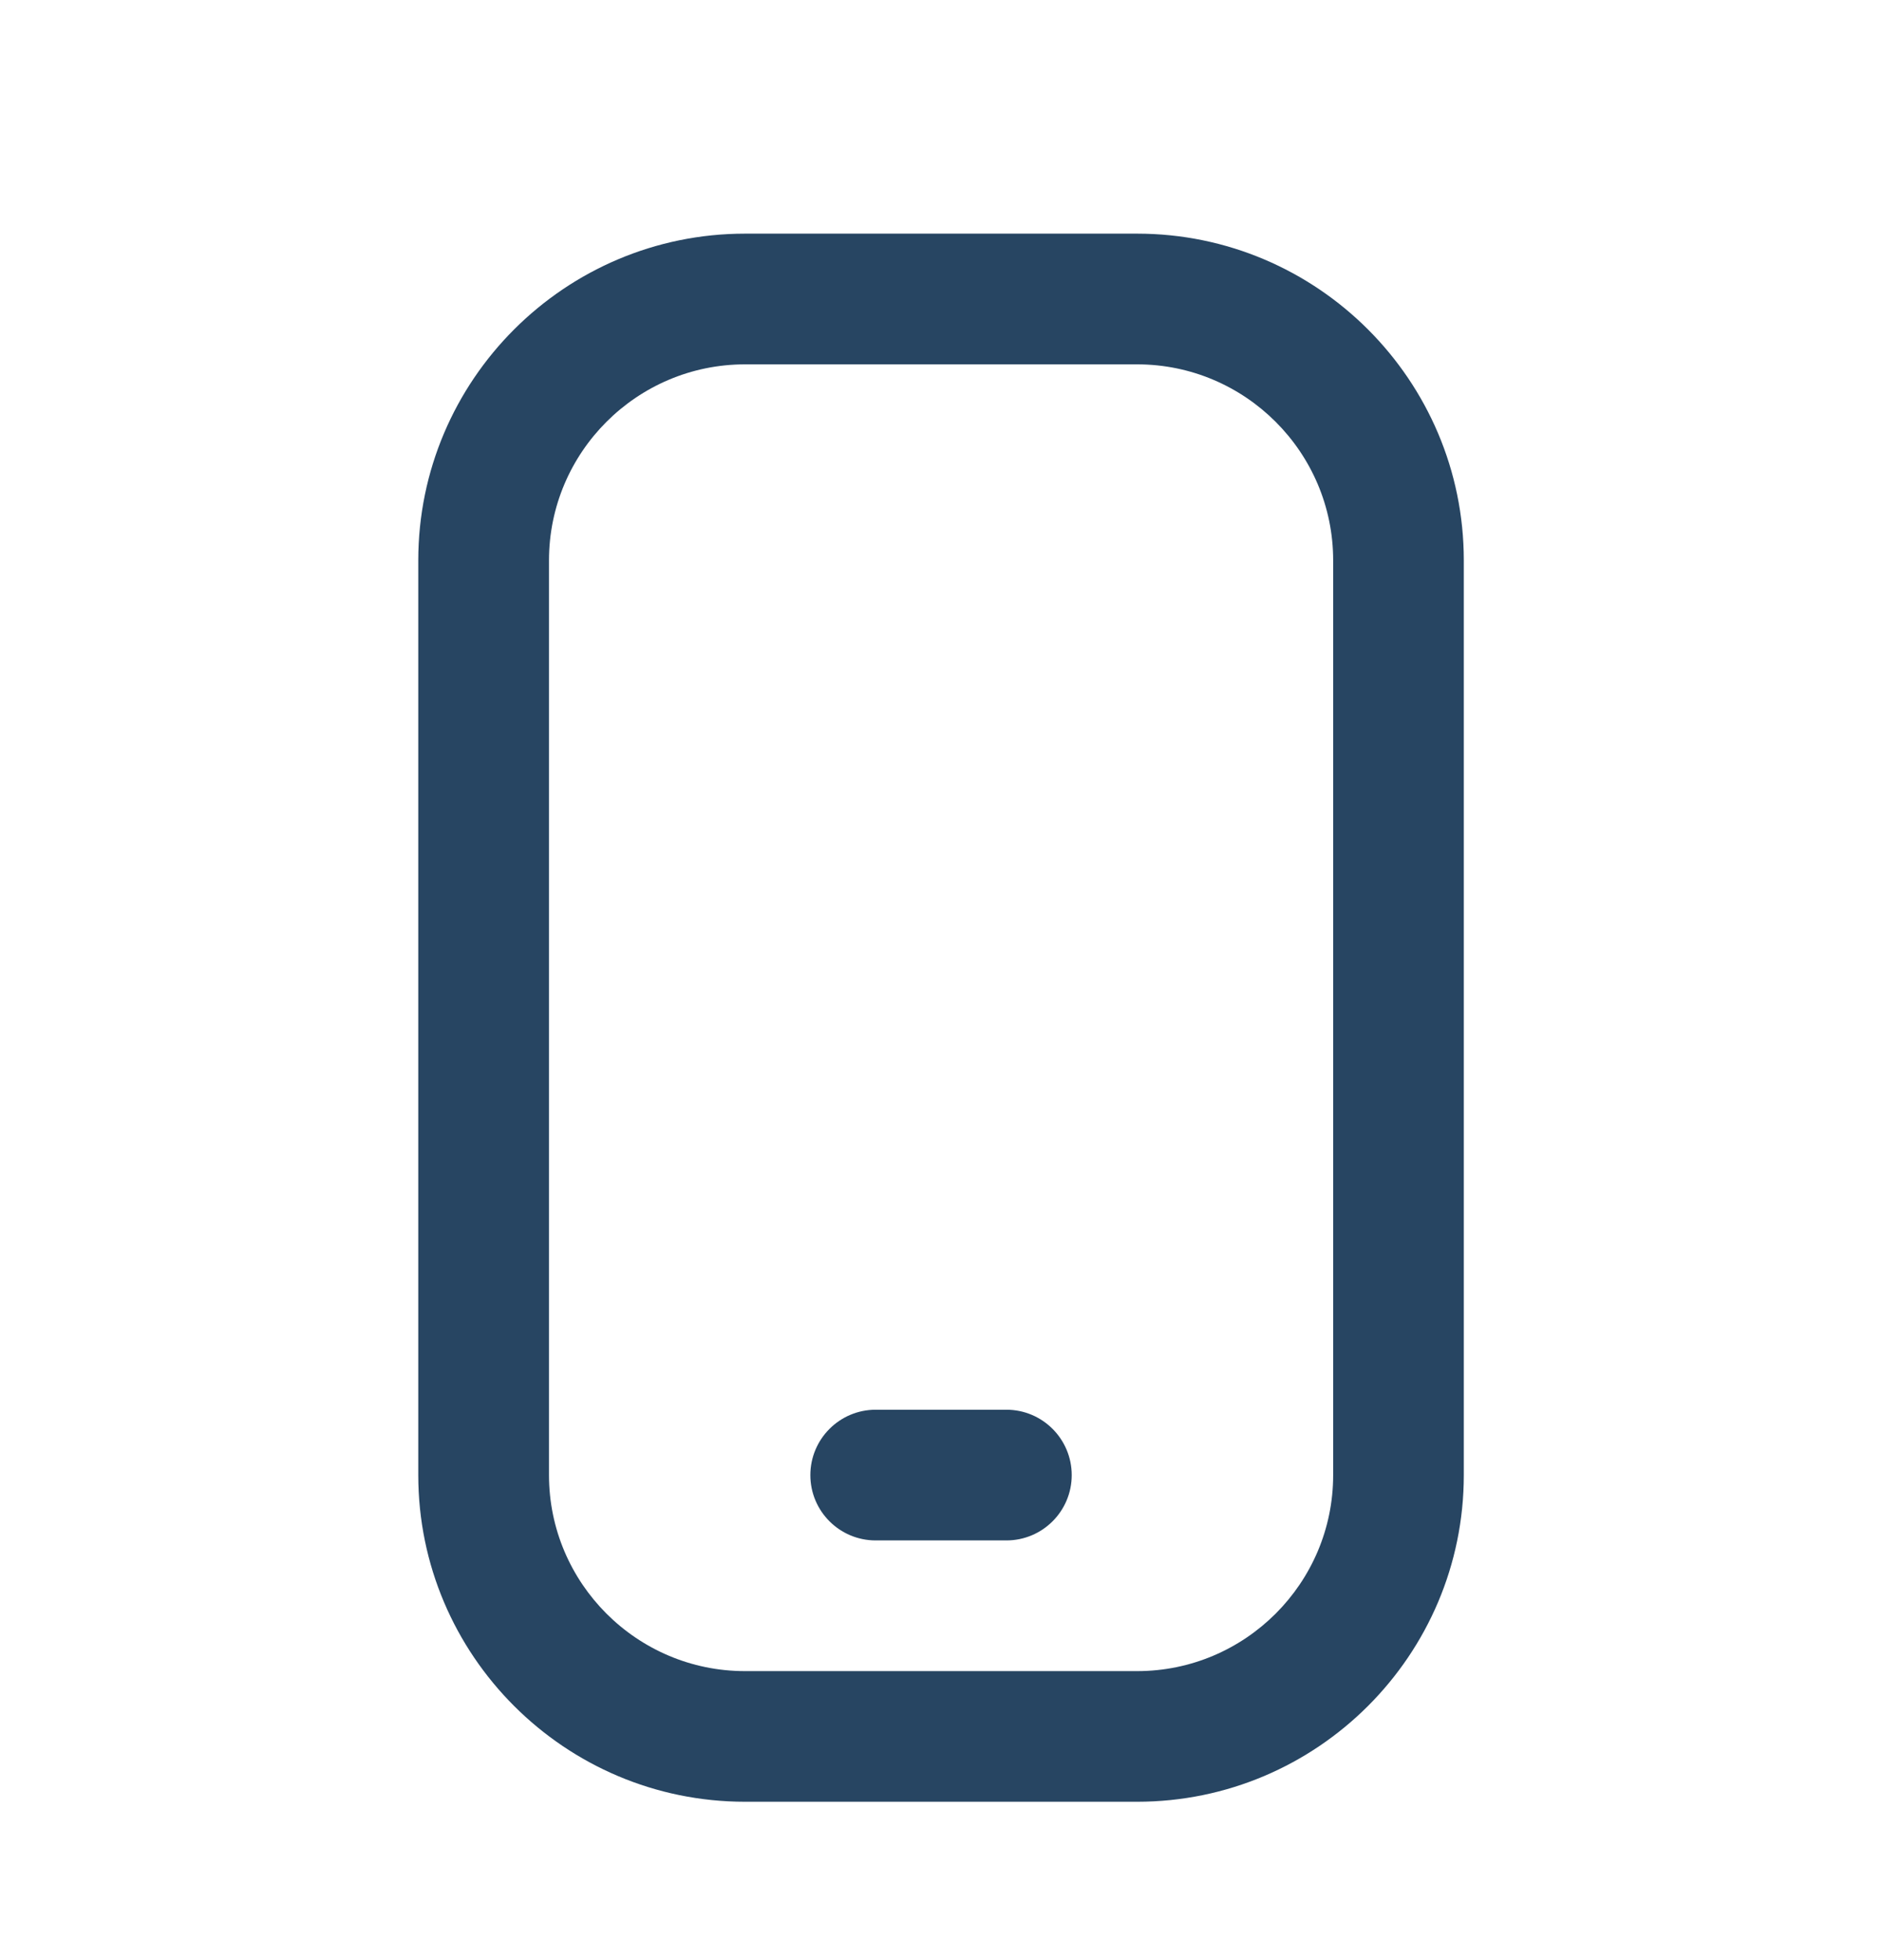
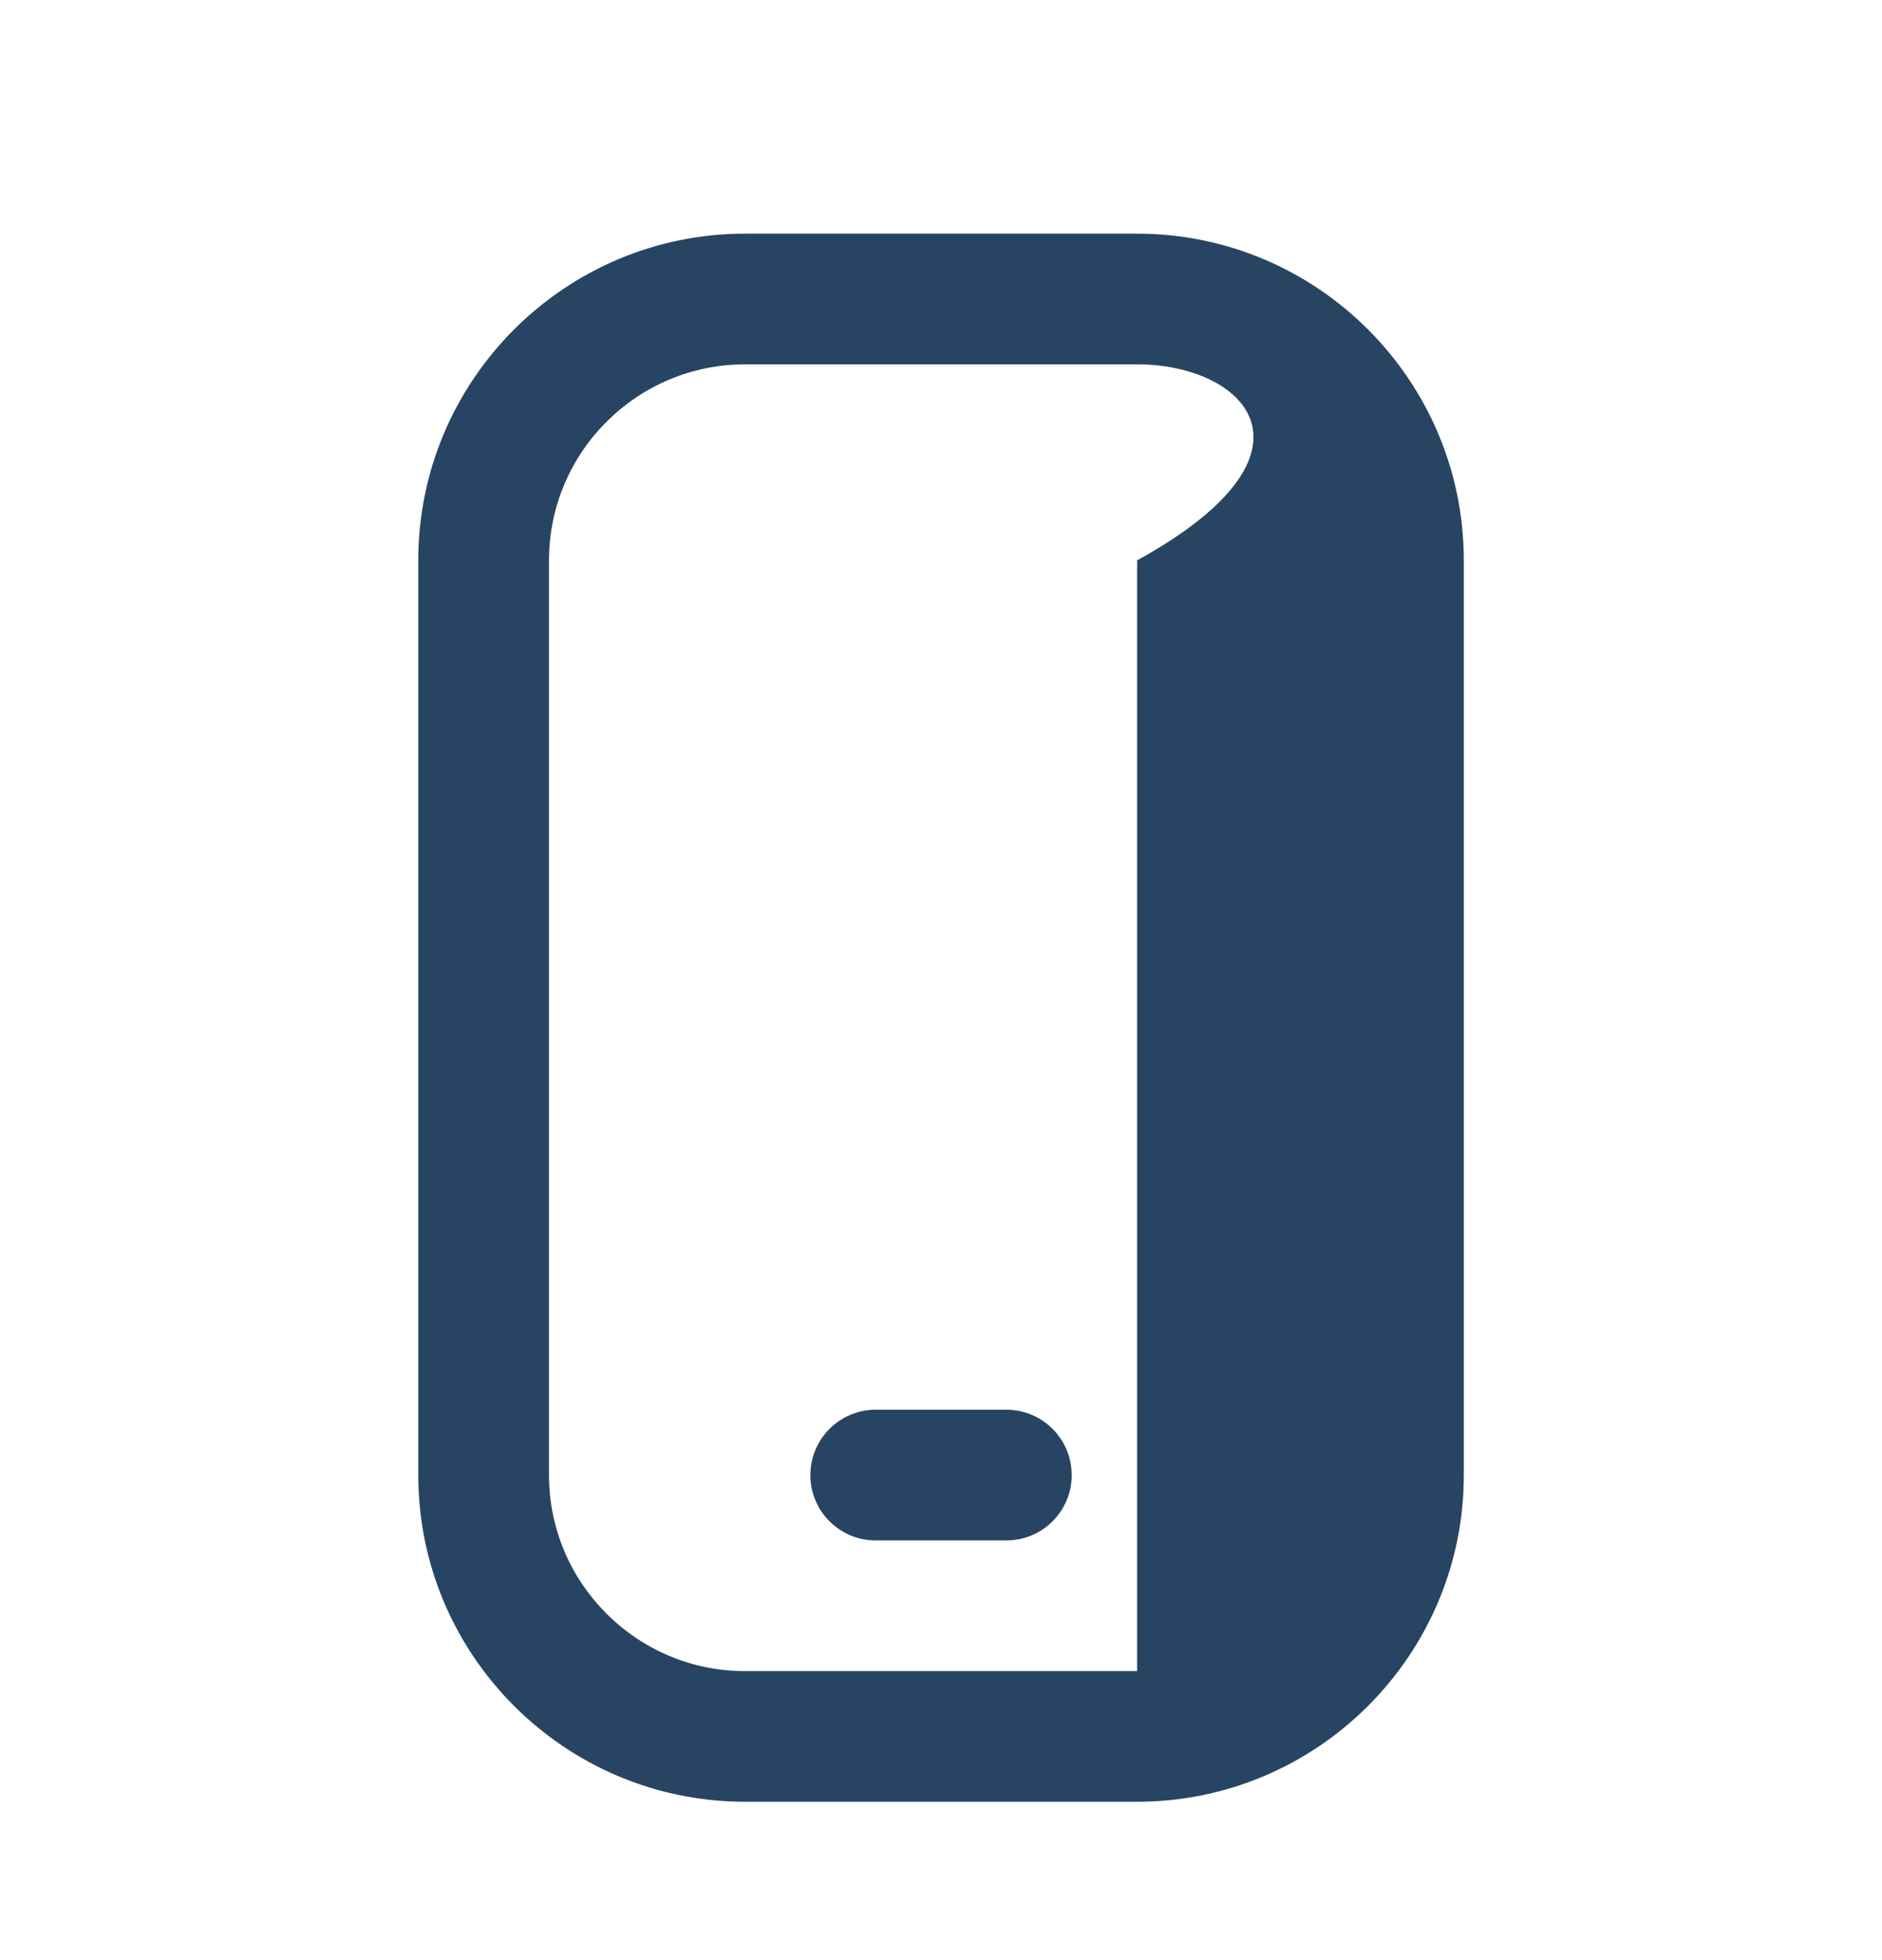
<svg xmlns="http://www.w3.org/2000/svg" width="24" height="25" viewBox="0 0 24 25" fill="none">
-   <path d="M14.501 22.98H9.501C7.203 22.98 5.334 21.111 5.334 18.814V7.147C5.334 4.85 7.203 2.98 9.501 2.98H14.501C16.798 2.98 18.667 4.85 18.667 7.147V18.814C18.667 21.111 16.798 22.98 14.501 22.98ZM9.501 4.647C8.122 4.647 7.001 5.769 7.001 7.147V18.814C7.001 20.192 8.122 21.314 9.501 21.314H14.501C15.879 21.314 17.001 20.192 17.001 18.814V7.147C17.001 5.769 15.879 4.647 14.501 4.647H9.501ZM13.667 18.814C13.667 18.354 13.294 17.98 12.834 17.98H11.167C10.707 17.98 10.334 18.354 10.334 18.814C10.334 19.274 10.707 19.647 11.167 19.647H12.834C13.294 19.647 13.667 19.274 13.667 18.814Z" fill="#274562" />
+   <path d="M14.501 22.98H9.501C7.203 22.98 5.334 21.111 5.334 18.814V7.147C5.334 4.85 7.203 2.98 9.501 2.98H14.501C16.798 2.98 18.667 4.85 18.667 7.147V18.814C18.667 21.111 16.798 22.98 14.501 22.98ZM9.501 4.647C8.122 4.647 7.001 5.769 7.001 7.147V18.814C7.001 20.192 8.122 21.314 9.501 21.314H14.501V7.147C17.001 5.769 15.879 4.647 14.501 4.647H9.501ZM13.667 18.814C13.667 18.354 13.294 17.98 12.834 17.98H11.167C10.707 17.98 10.334 18.354 10.334 18.814C10.334 19.274 10.707 19.647 11.167 19.647H12.834C13.294 19.647 13.667 19.274 13.667 18.814Z" fill="#274562" />
</svg>